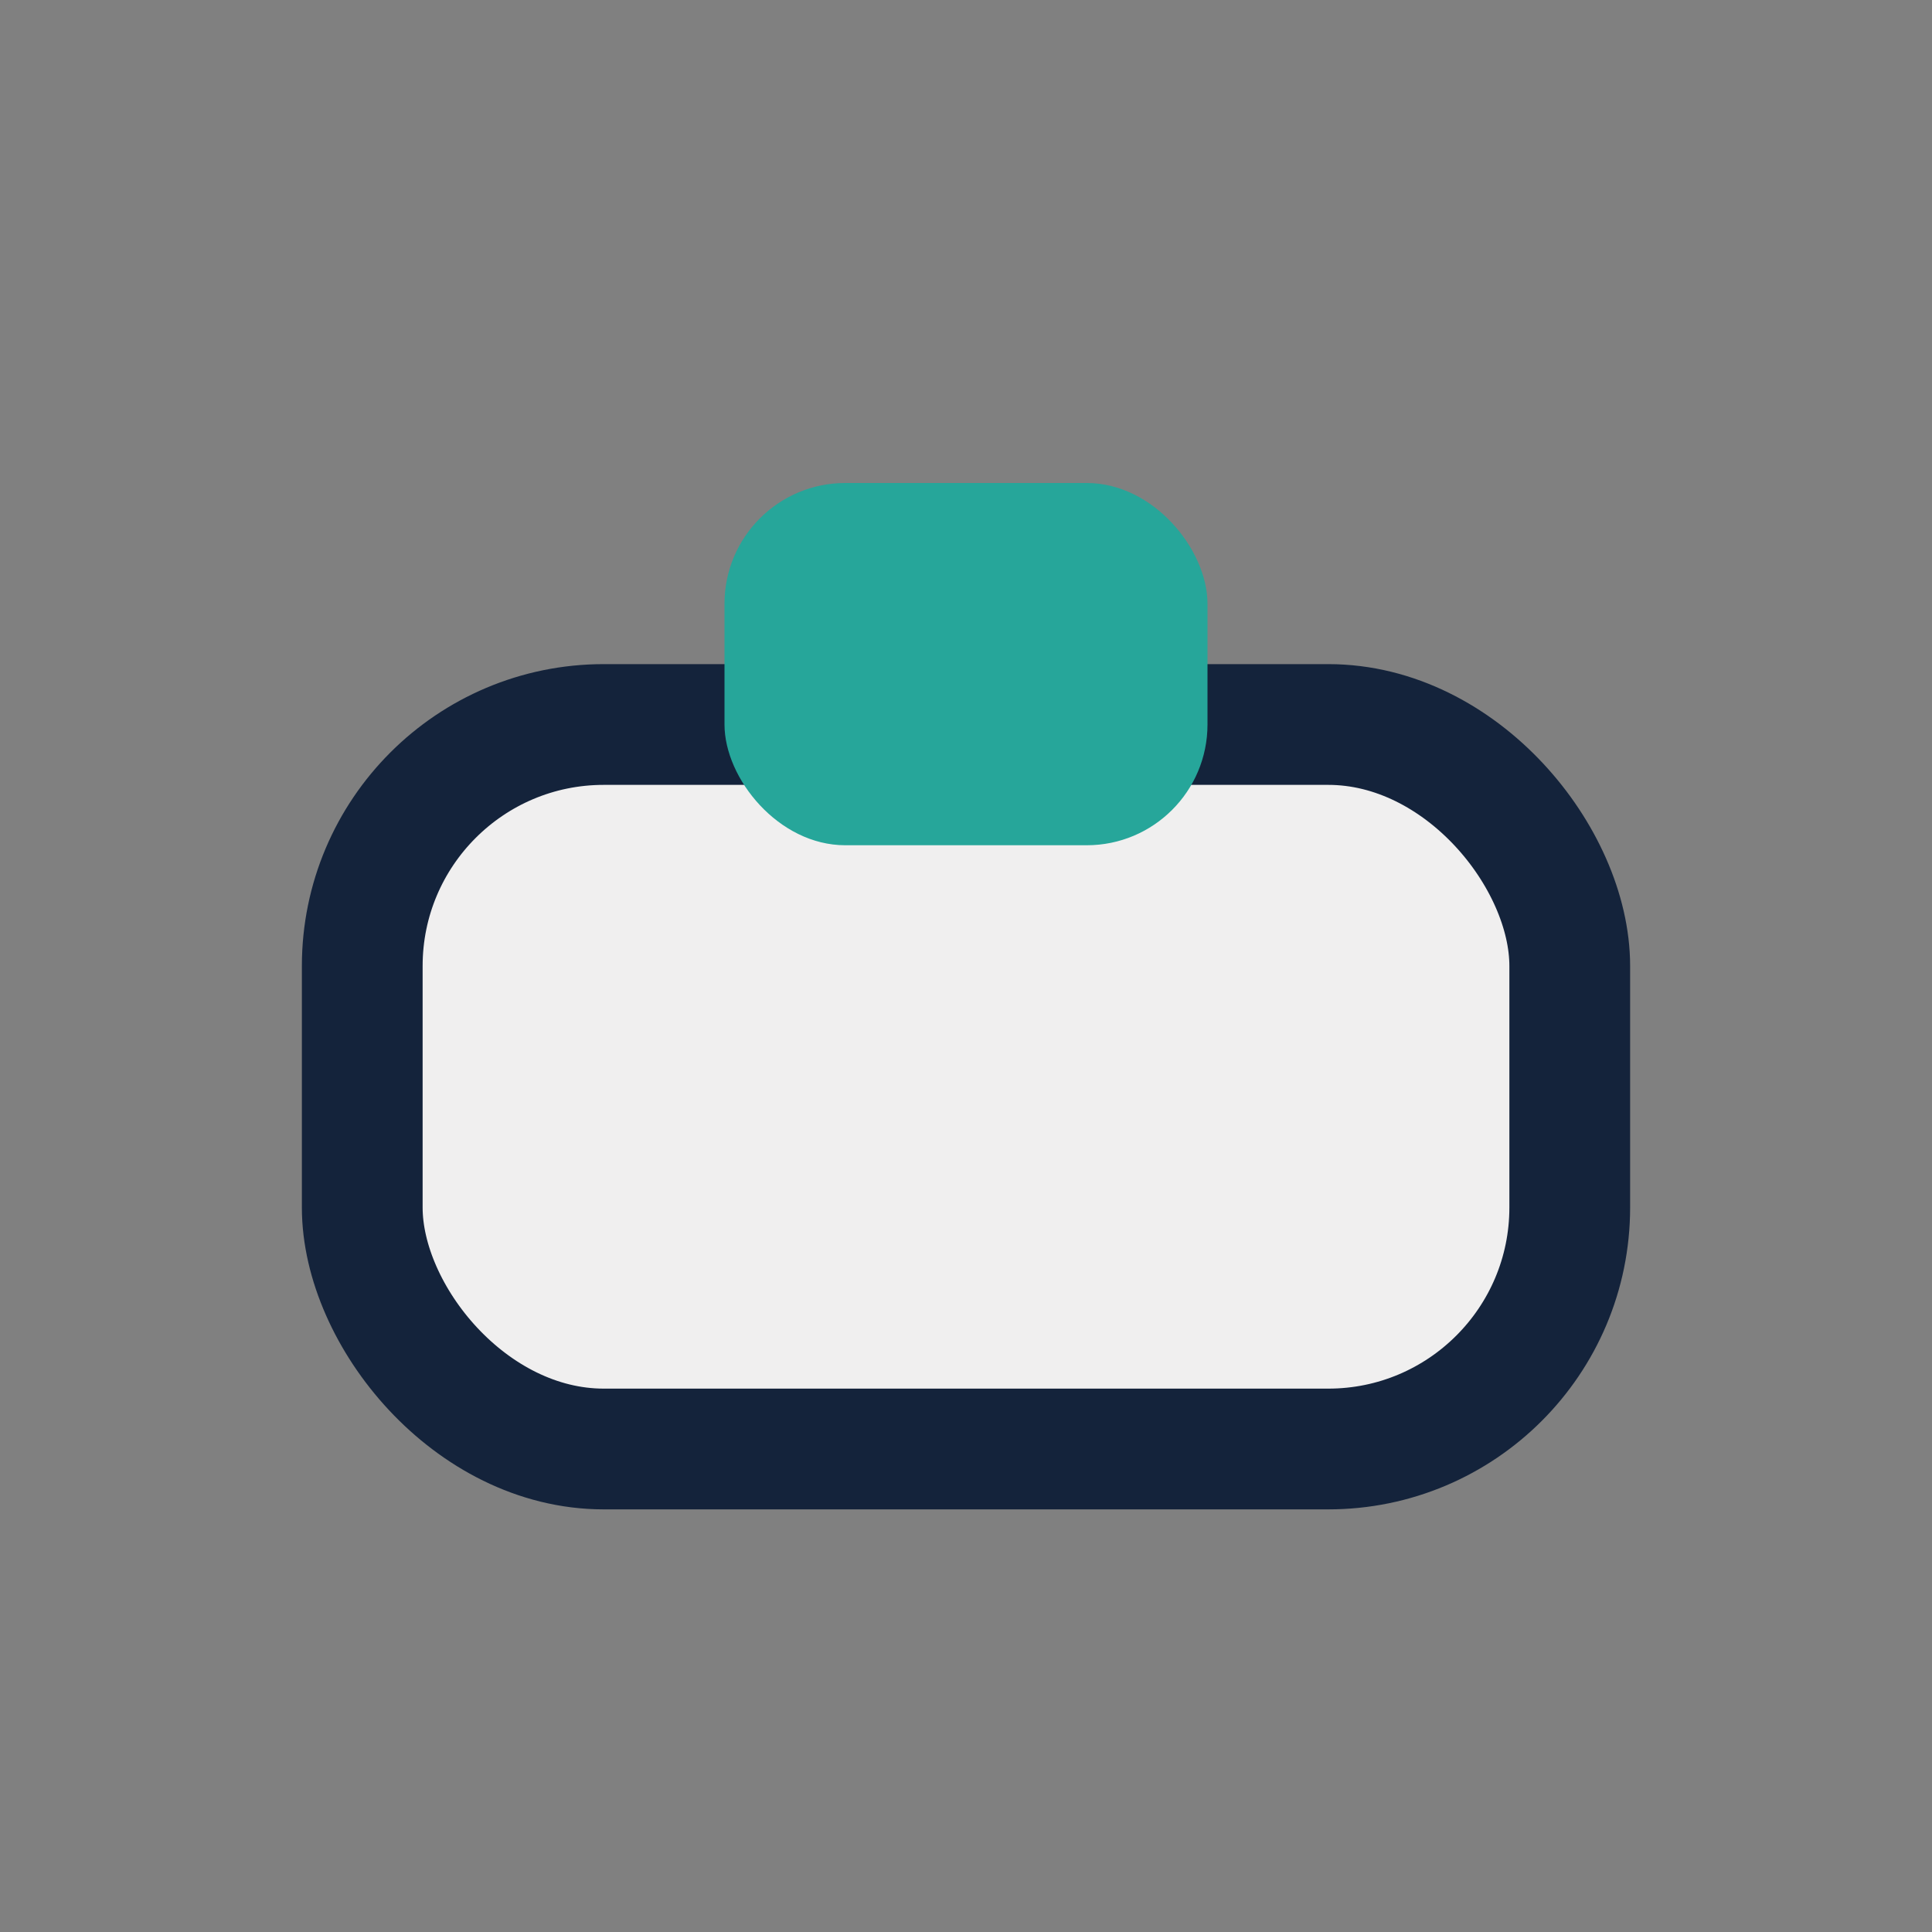
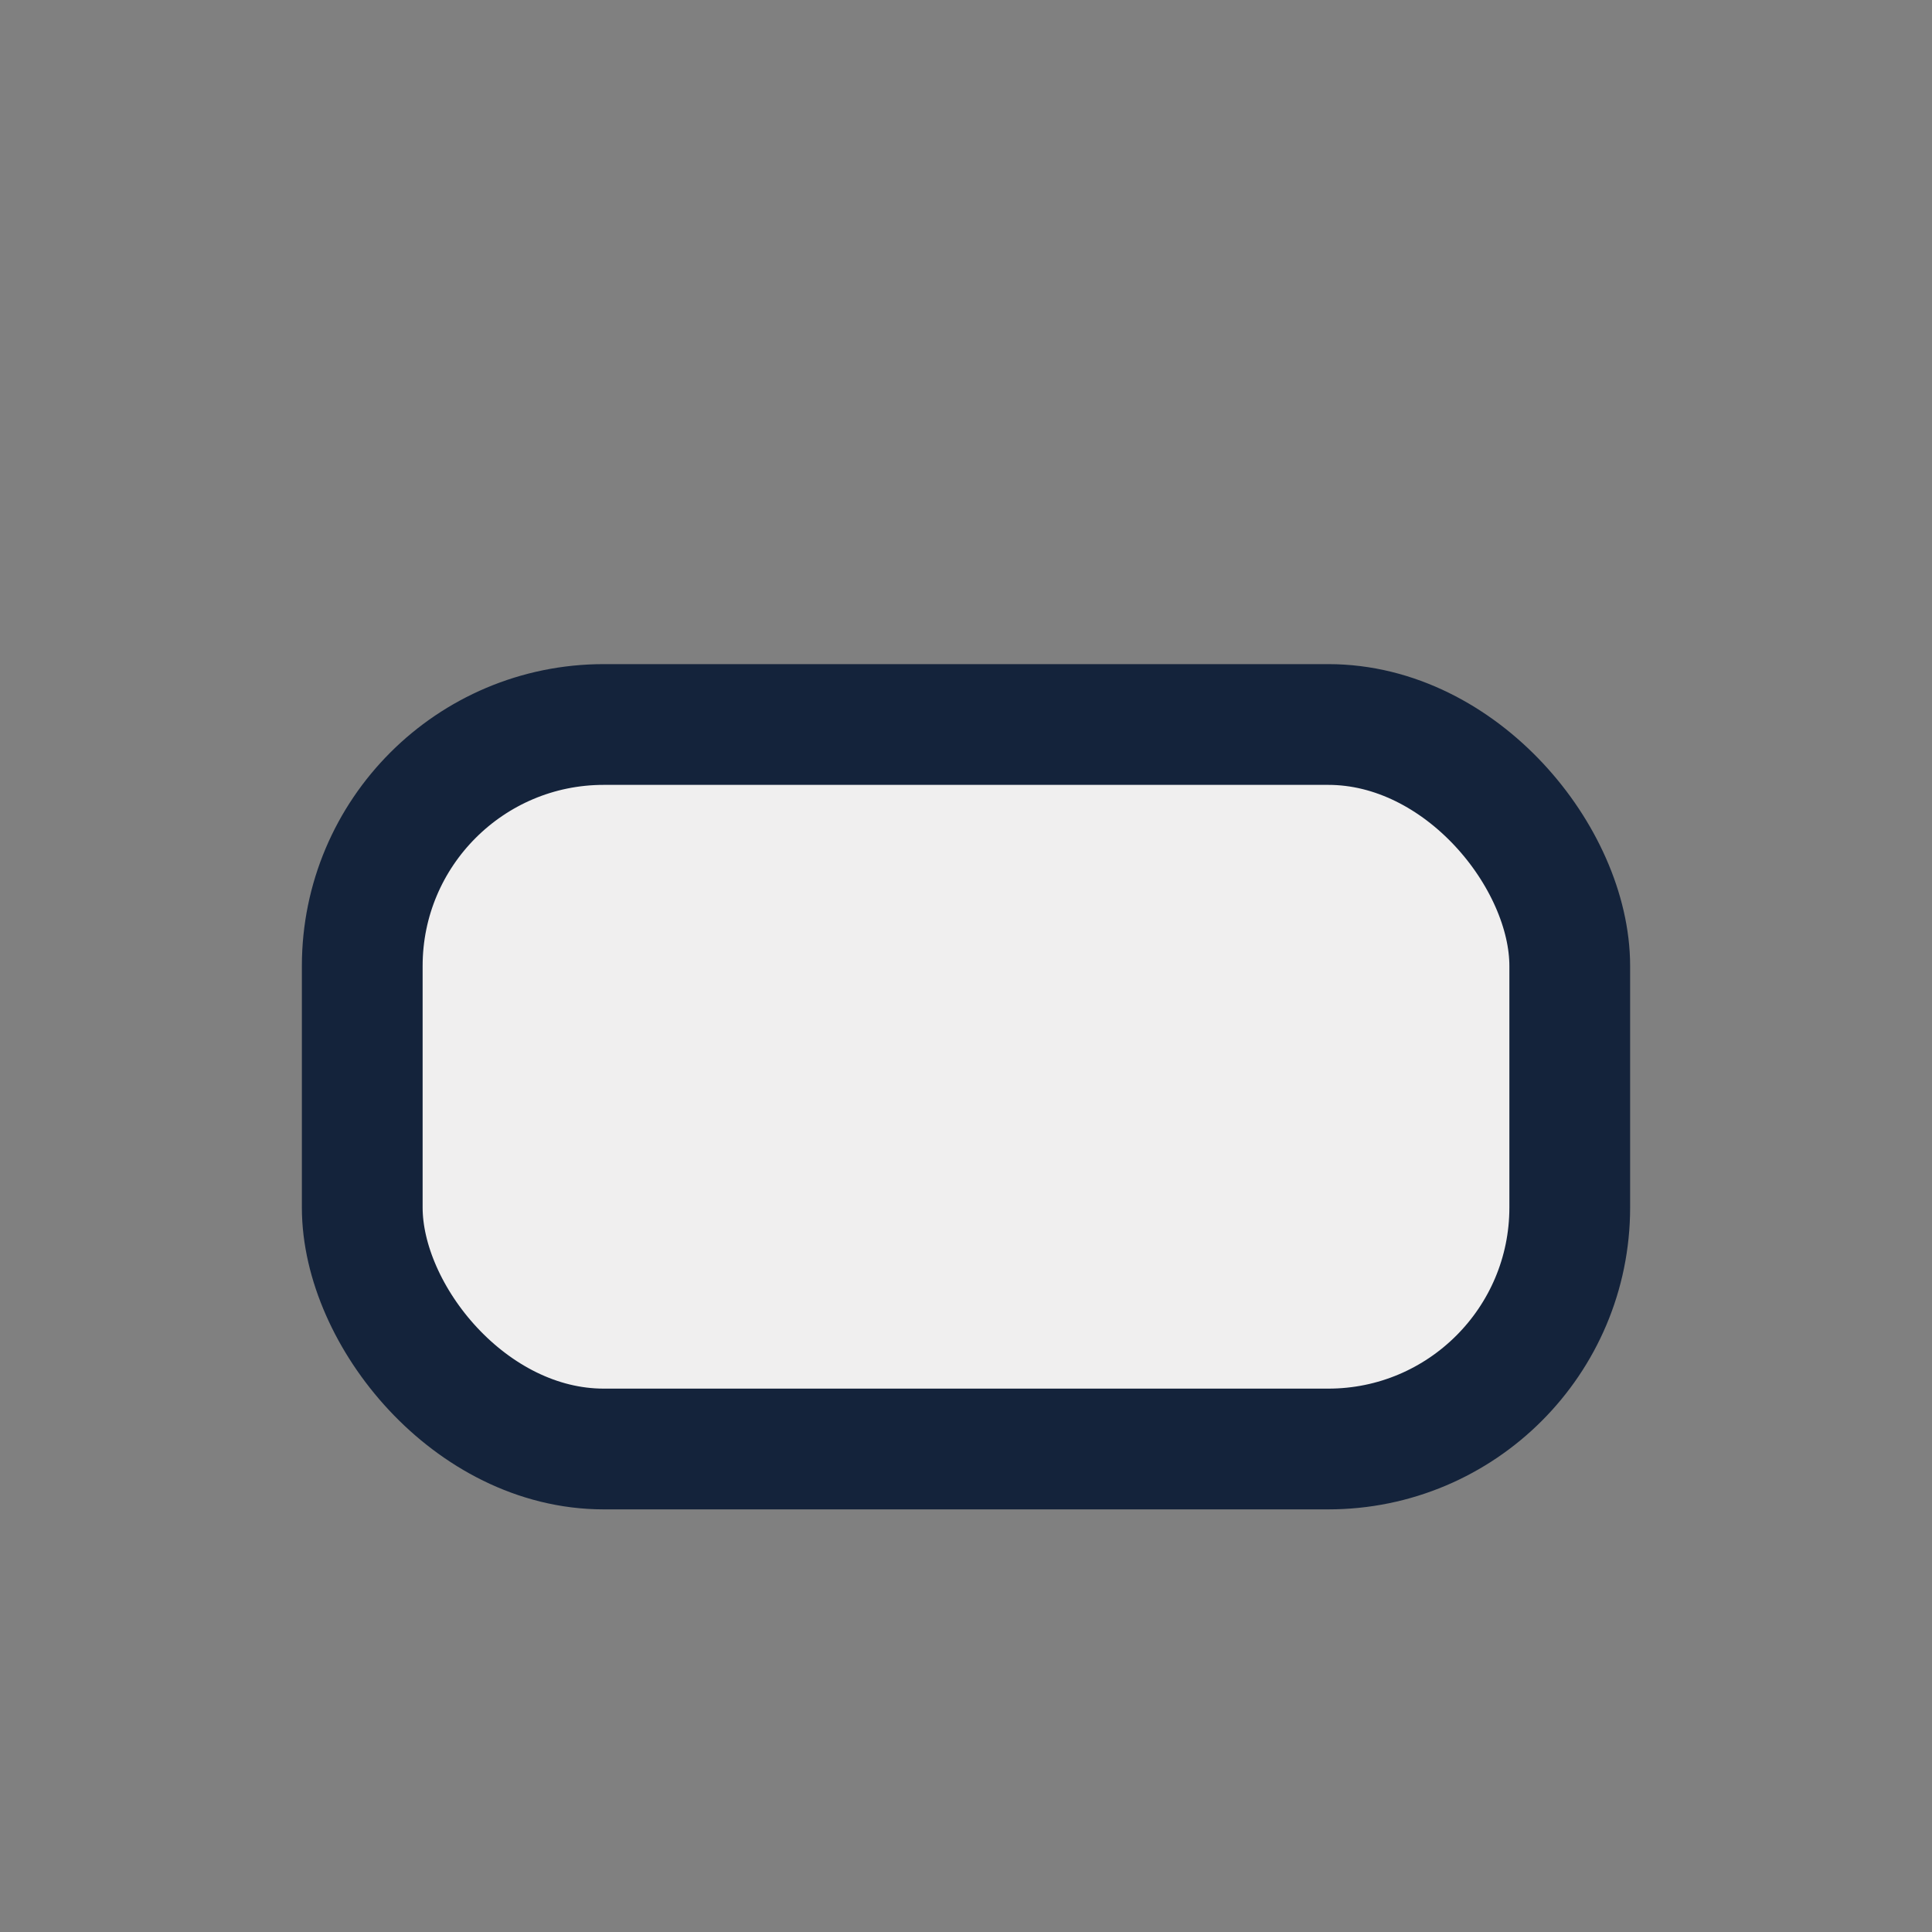
<svg xmlns="http://www.w3.org/2000/svg" width="32" height="32" viewBox="0 0 32 32">
  <rect x="0" y="0" width="32" height="32" fill="#808080" stroke="none" />
  <rect x="6" y="12" width="20" height="12" rx="4" fill="#F0EFEF" stroke="#14233B" stroke-width="2" />
-   <rect x="12" y="8" width="8" height="6" rx="2" fill="#26A69A" />
</svg>